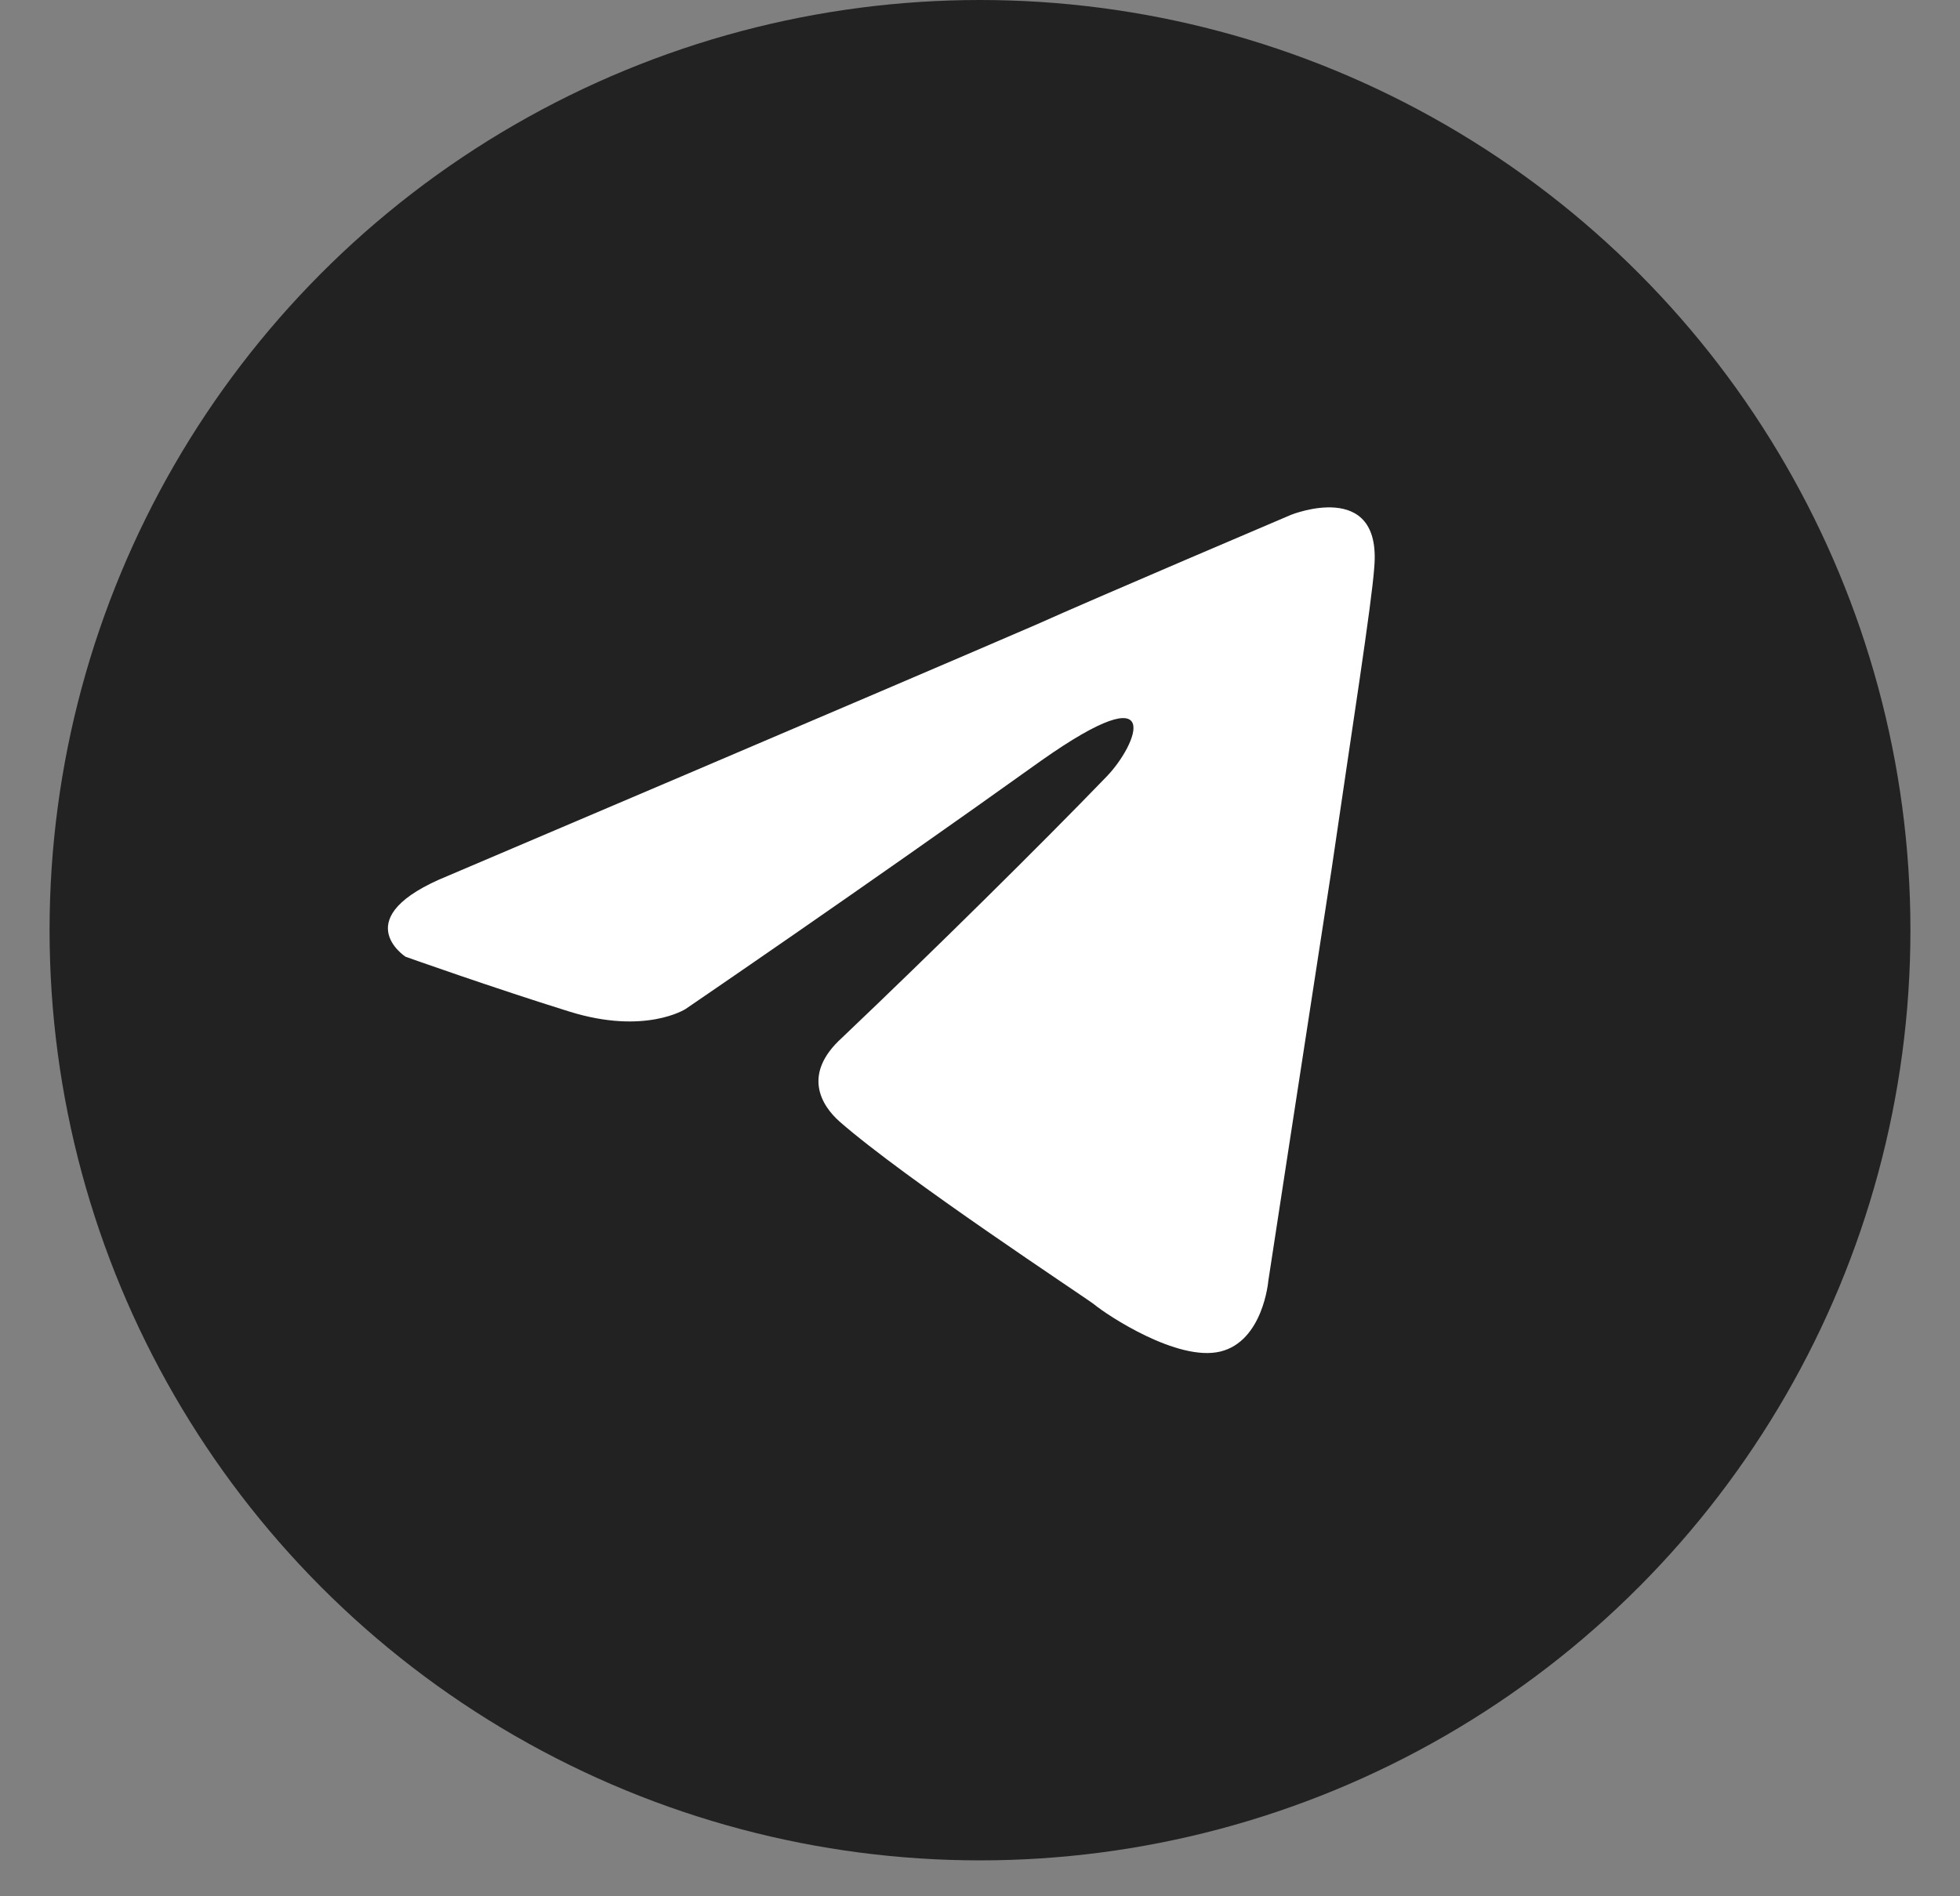
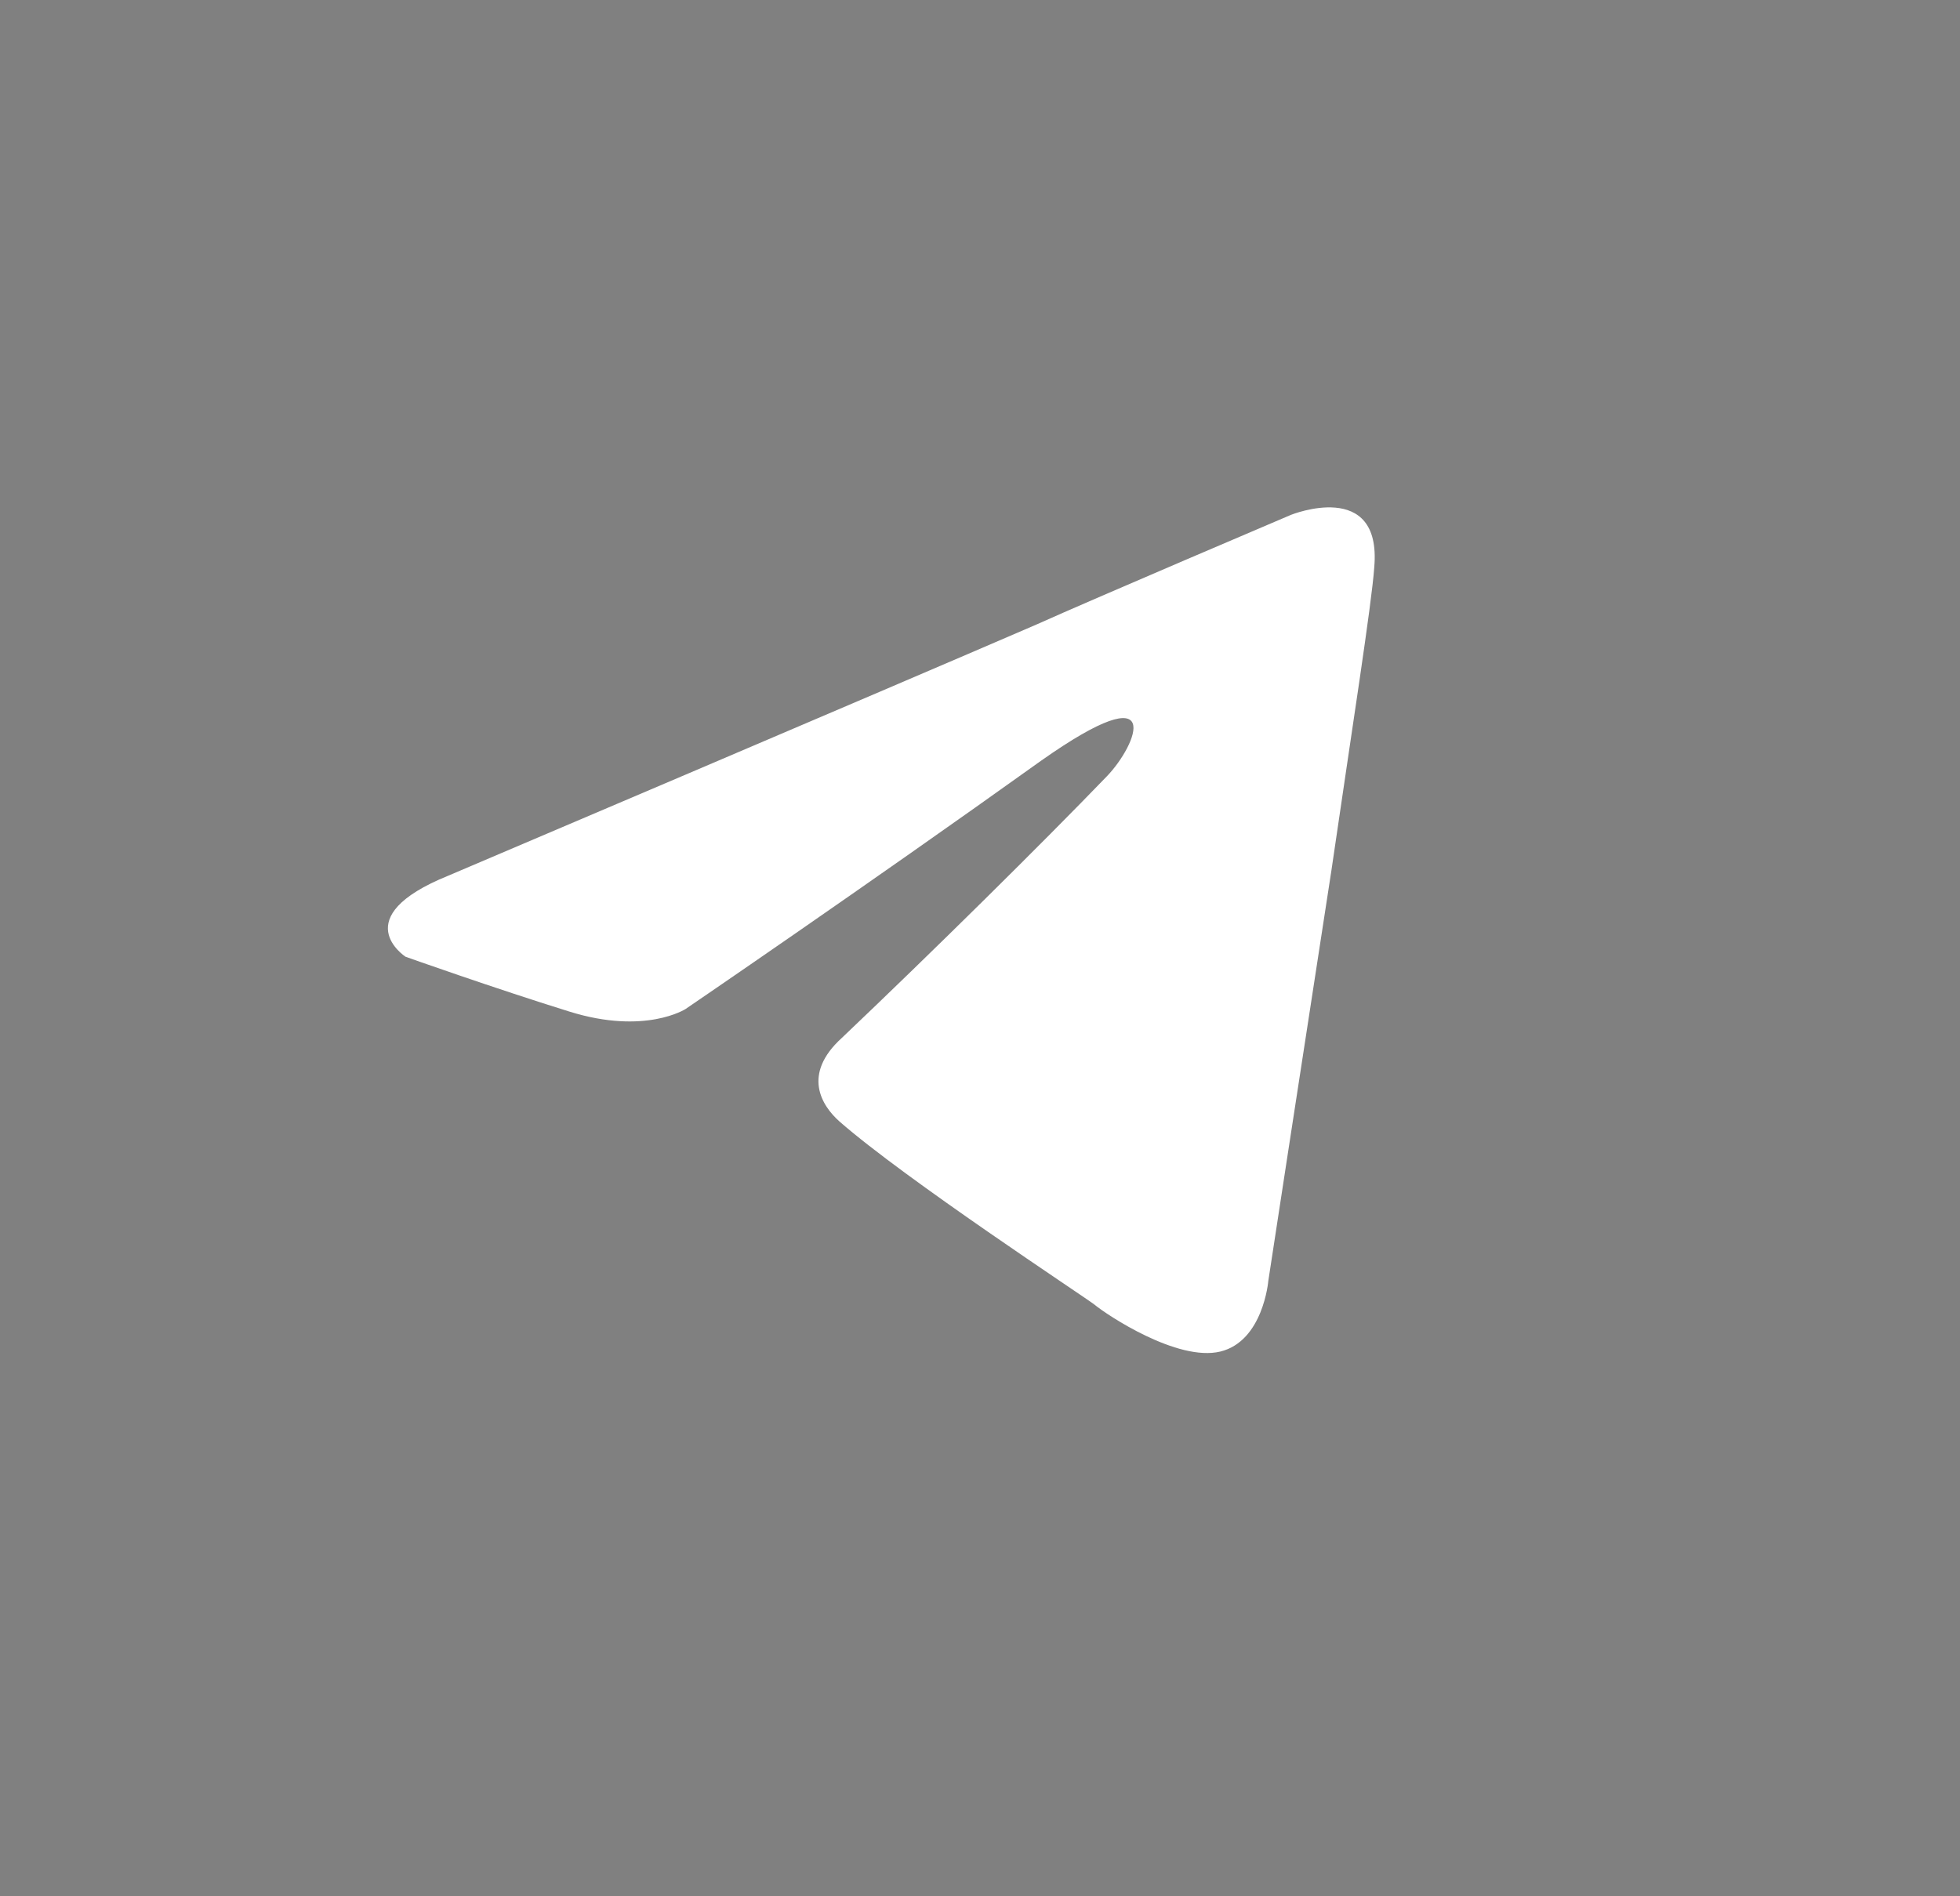
<svg xmlns="http://www.w3.org/2000/svg" width="31" height="30" viewBox="0 0 31 30" fill="none">
  <rect x="0" y="0" width="31" height="30" fill="#808080" stroke="none" />
-   <circle cx="15.5" cy="14.716" r="14.716" fill="#222222" />
  <path d="M7.092 13.853C7.092 13.853 13.995 10.917 16.389 9.882C17.307 9.469 20.419 8.145 20.419 8.145C20.419 8.145 21.856 7.566 21.736 8.972C21.696 9.552 21.377 11.578 21.058 13.771C20.579 16.873 20.06 20.265 20.06 20.265C20.06 20.265 19.98 21.216 19.302 21.382C18.624 21.547 17.506 20.803 17.307 20.637C17.147 20.513 14.314 18.652 13.277 17.742C12.997 17.493 12.678 16.997 13.317 16.418C14.753 15.053 16.469 13.357 17.506 12.282C17.985 11.785 18.464 10.627 16.469 12.033C13.636 14.06 10.843 15.963 10.843 15.963C10.843 15.963 10.204 16.377 9.007 16.004C7.81 15.632 6.414 15.136 6.414 15.136C6.414 15.136 5.456 14.515 7.092 13.853Z" fill="white" />
</svg>